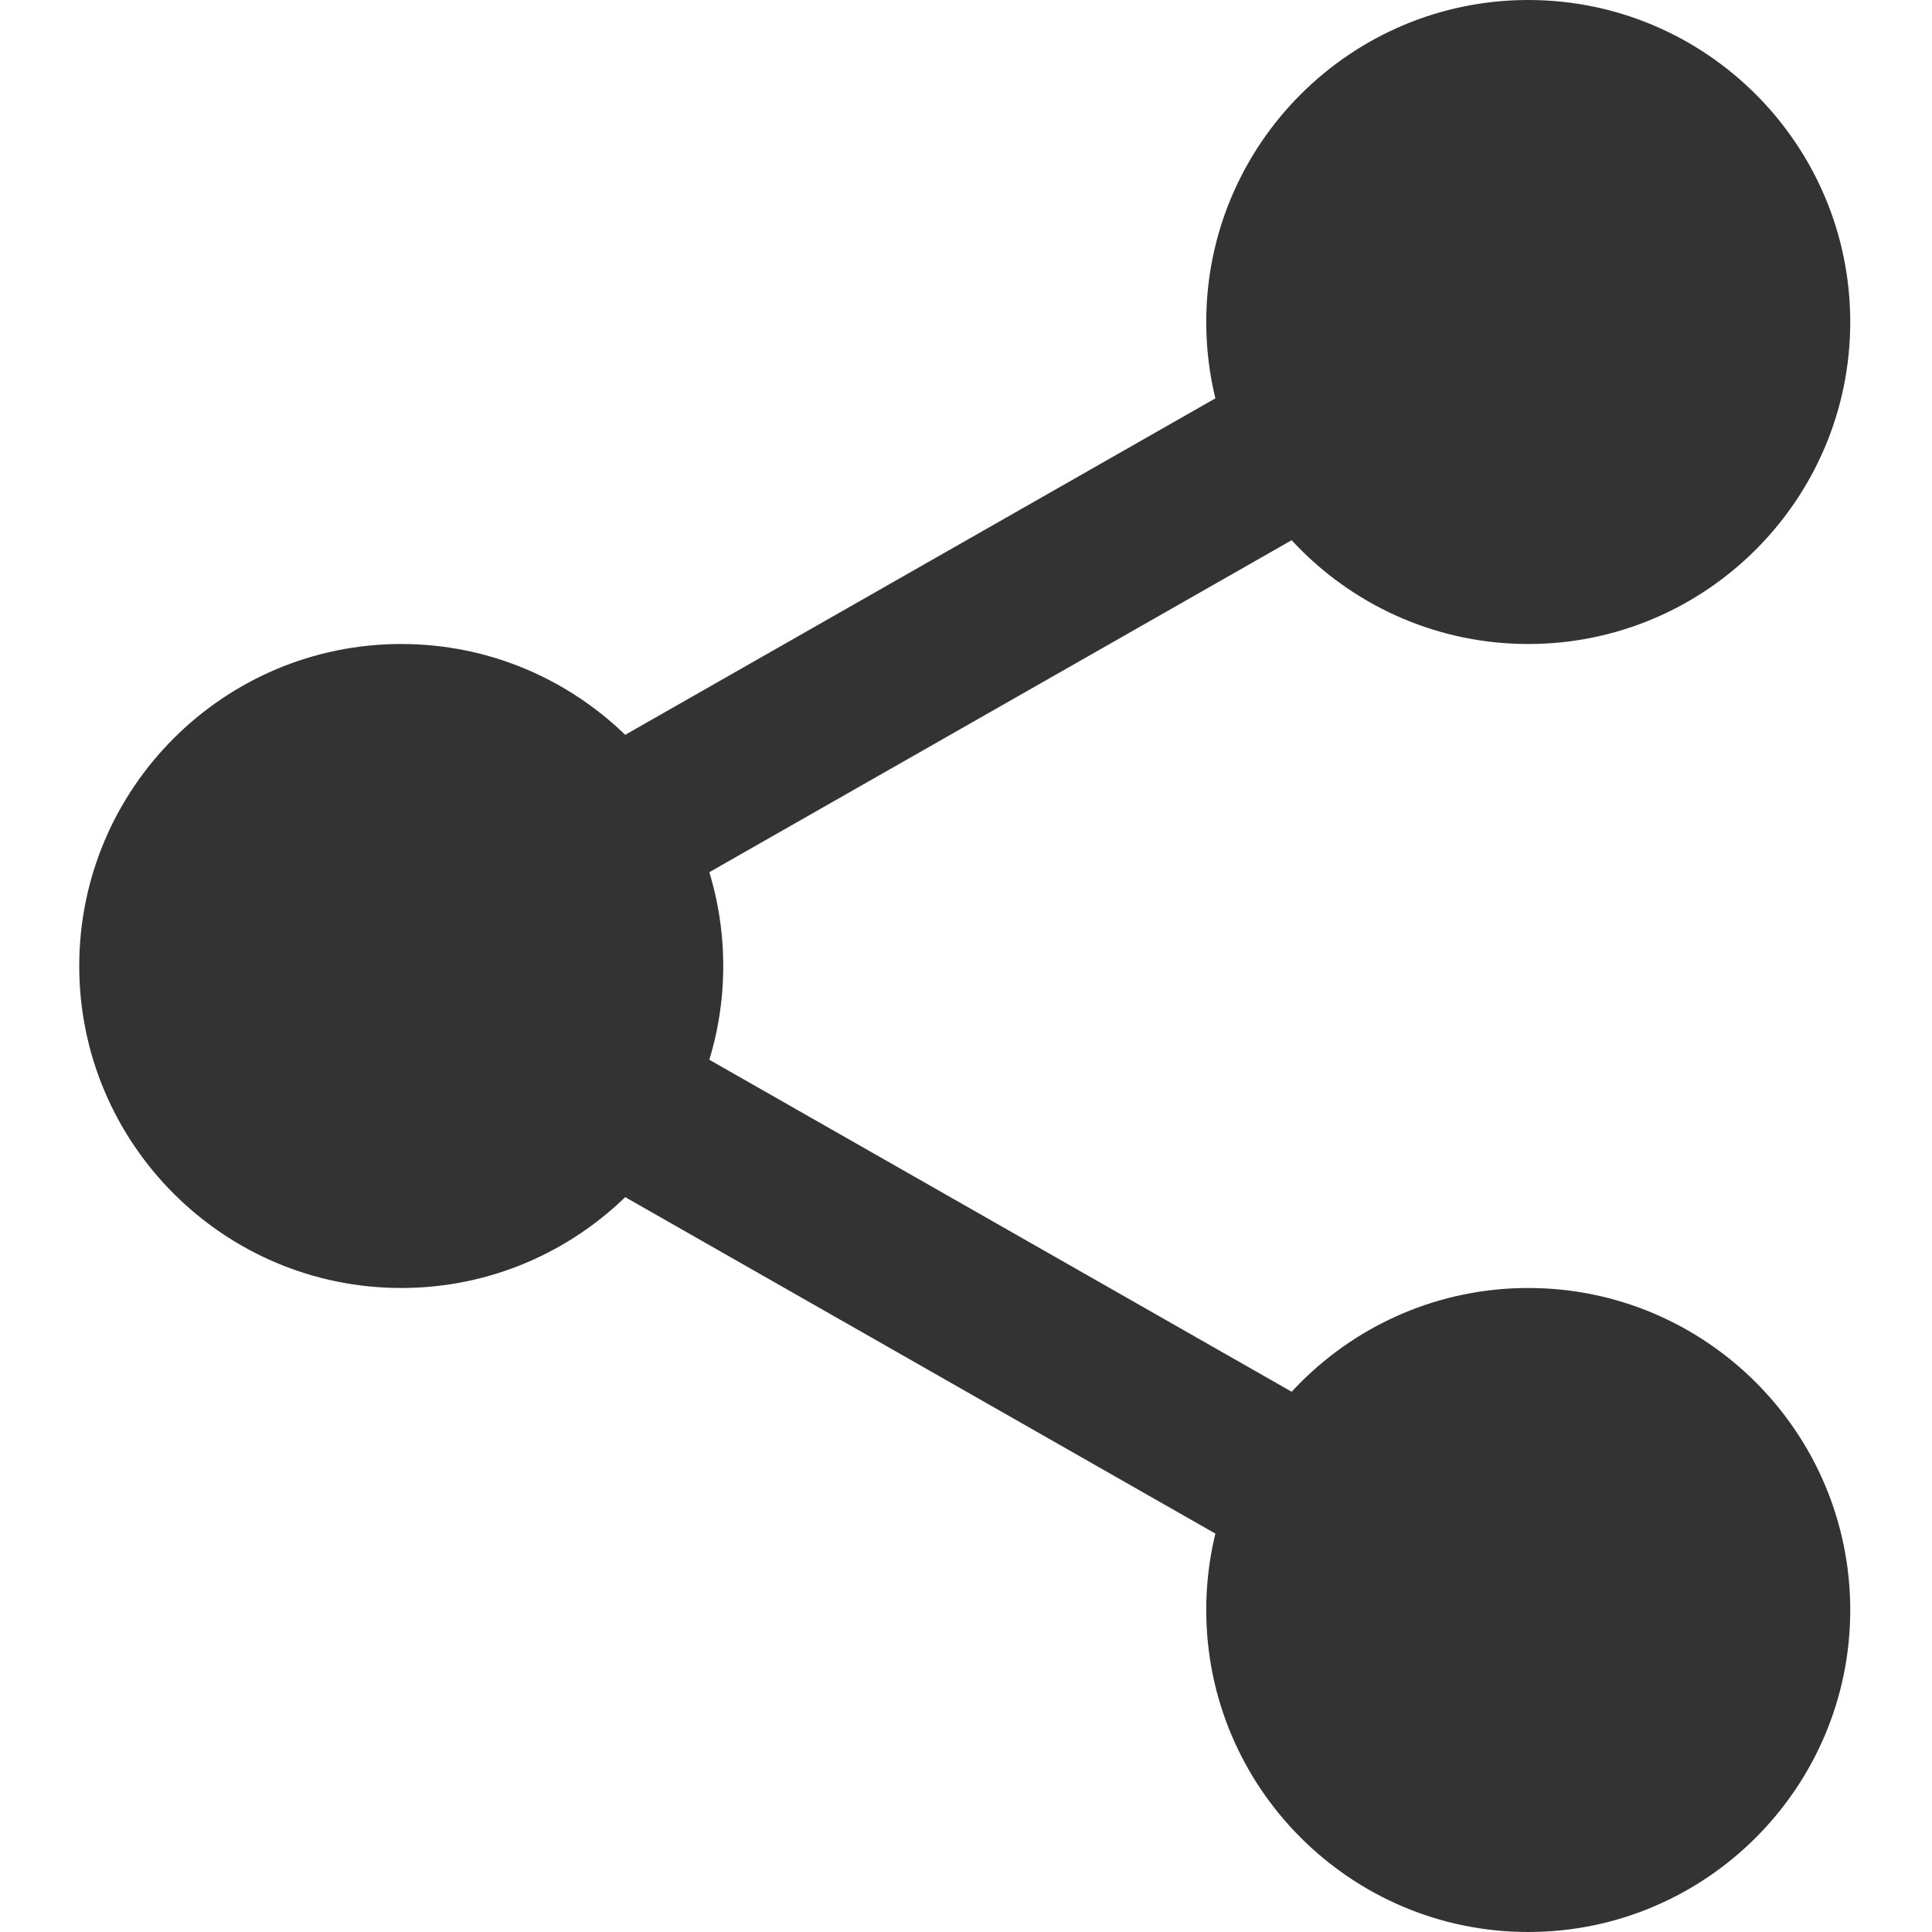
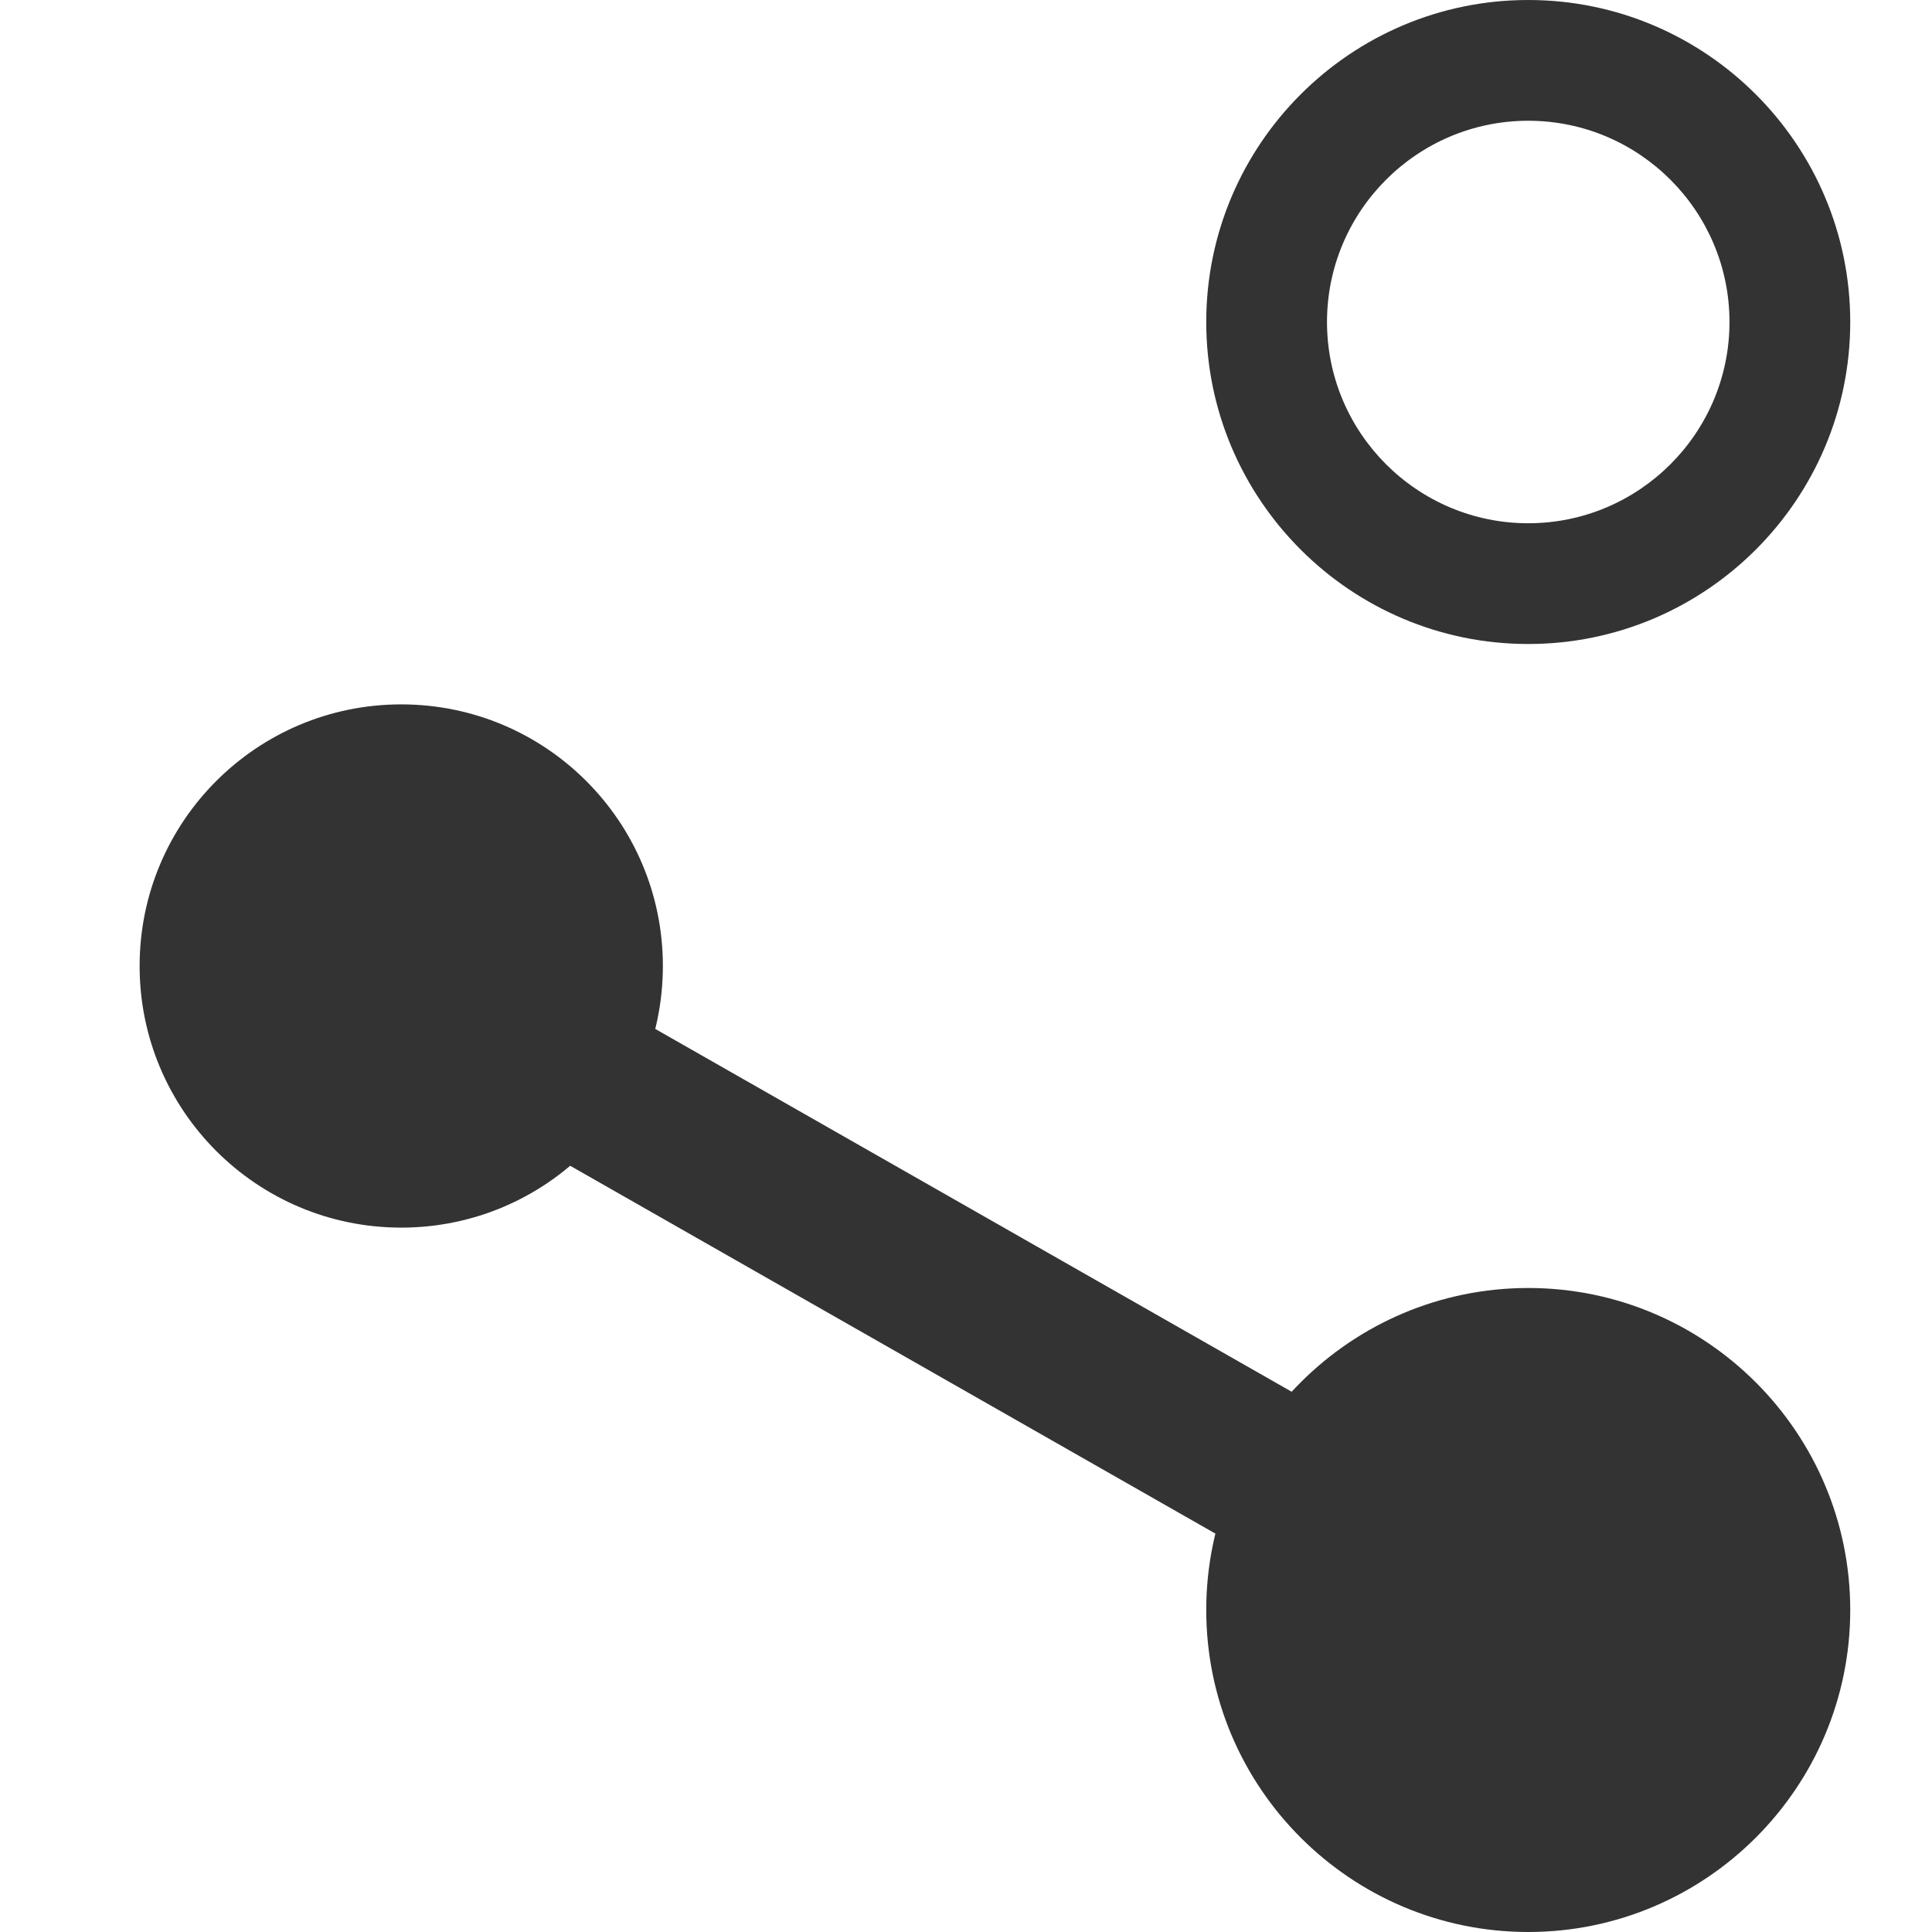
<svg xmlns="http://www.w3.org/2000/svg" width="512" height="512" viewBox="0 0 512 512" fill="none">
-   <path d="M474.332 85.332C474.332 123.625 443.293 154.668 405 154.668C366.707 154.668 335.668 123.625 335.668 85.332C335.668 47.043 366.707 16 405 16C443.293 16 474.332 47.043 474.332 85.332V85.332Z" fill="#333333" />
  <path d="M405 170.668C357.938 170.668 319.668 132.395 319.668 85.332C319.668 38.273 357.938 0 405 0C452.062 0 490.332 38.273 490.332 85.332C490.332 132.395 452.062 170.668 405 170.668ZM405 32C375.582 32 351.668 55.938 351.668 85.332C351.668 114.73 375.582 138.668 405 138.668C434.418 138.668 458.332 114.73 458.332 85.332C458.332 55.938 434.418 32 405 32Z" fill="#333333" />
  <path d="M474.332 426.668C474.332 464.957 443.293 496 405 496C366.707 496 335.668 464.957 335.668 426.668C335.668 388.375 366.707 357.332 405 357.332C443.293 357.332 474.332 388.375 474.332 426.668V426.668Z" fill="#333333" />
  <path d="M405 512C357.938 512 319.668 473.727 319.668 426.668C319.668 379.605 357.938 341.332 405 341.332C452.062 341.332 490.332 379.605 490.332 426.668C490.332 473.727 452.062 512 405 512ZM405 373.332C375.582 373.332 351.668 397.27 351.668 426.668C351.668 456.062 375.582 480 405 480C434.418 480 458.332 456.062 458.332 426.668C458.332 397.27 434.418 373.332 405 373.332V373.332Z" fill="#333333" />
  <path d="M175.668 256C175.668 294.293 144.625 325.332 106.332 325.332C68.043 325.332 37 294.293 37 256C37 217.707 68.043 186.668 106.332 186.668C144.625 186.668 175.668 217.707 175.668 256Z" fill="#333333" />
-   <path d="M106.332 341.332C59.273 341.332 21 303.062 21 256C21 208.938 59.273 170.668 106.332 170.668C153.395 170.668 191.668 208.938 191.668 256C191.668 303.062 153.395 341.332 106.332 341.332ZM106.332 202.668C76.914 202.668 53 226.602 53 256C53 285.398 76.914 309.332 106.332 309.332C135.754 309.332 159.668 285.398 159.668 256C159.668 226.602 135.754 202.668 106.332 202.668Z" fill="#333333" />
-   <path d="M156.703 245.762C149.277 245.762 142.066 241.899 138.141 234.989C132.316 224.77 135.902 211.735 146.121 205.887L344.07 93.035C354.289 87.168 367.324 90.754 373.172 101.012C378.996 111.231 375.41 124.266 365.191 130.114L167.238 242.965C163.91 244.864 160.285 245.762 156.703 245.762V245.762Z" fill="#333333" />
  <path d="M354.633 421.762C351.047 421.762 347.422 420.863 344.094 418.965L146.141 306.113C135.922 300.289 132.34 287.254 138.164 277.012C143.965 266.773 157.02 263.168 167.262 269.035L365.215 381.887C375.434 387.711 379.016 400.746 373.191 410.988C369.246 417.898 362.035 421.762 354.633 421.762V421.762Z" fill="#333333" />
</svg>